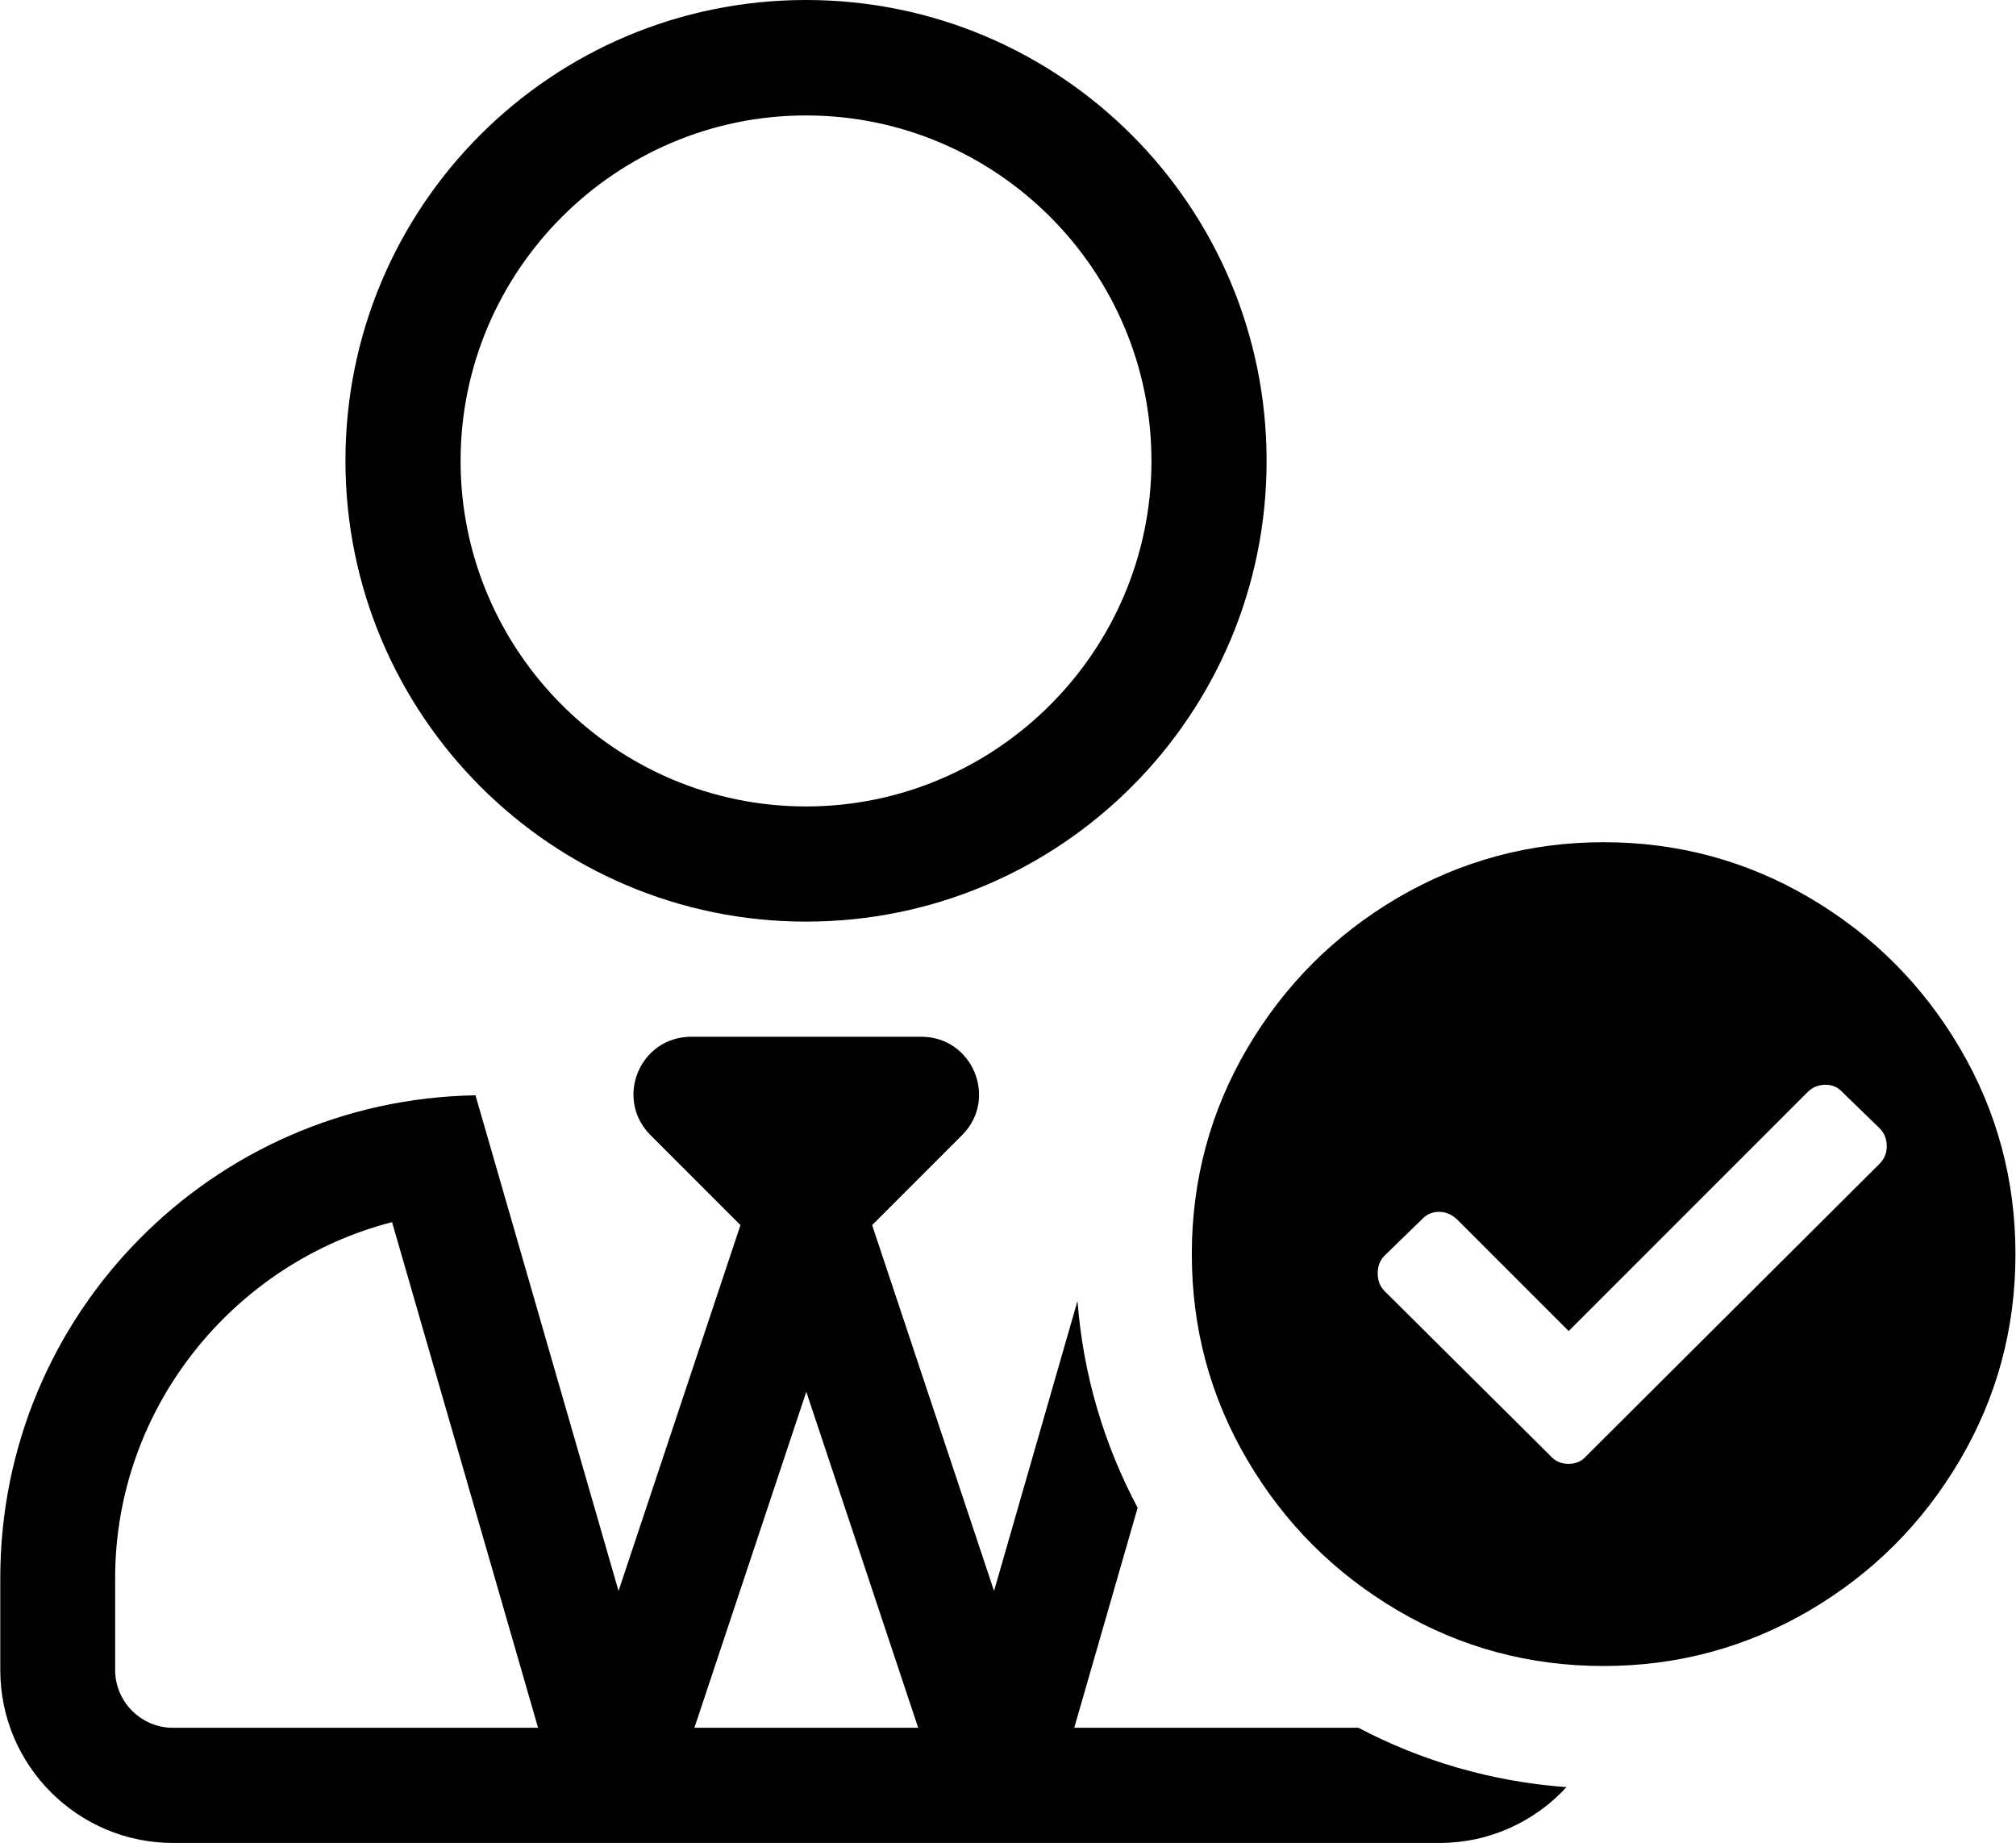
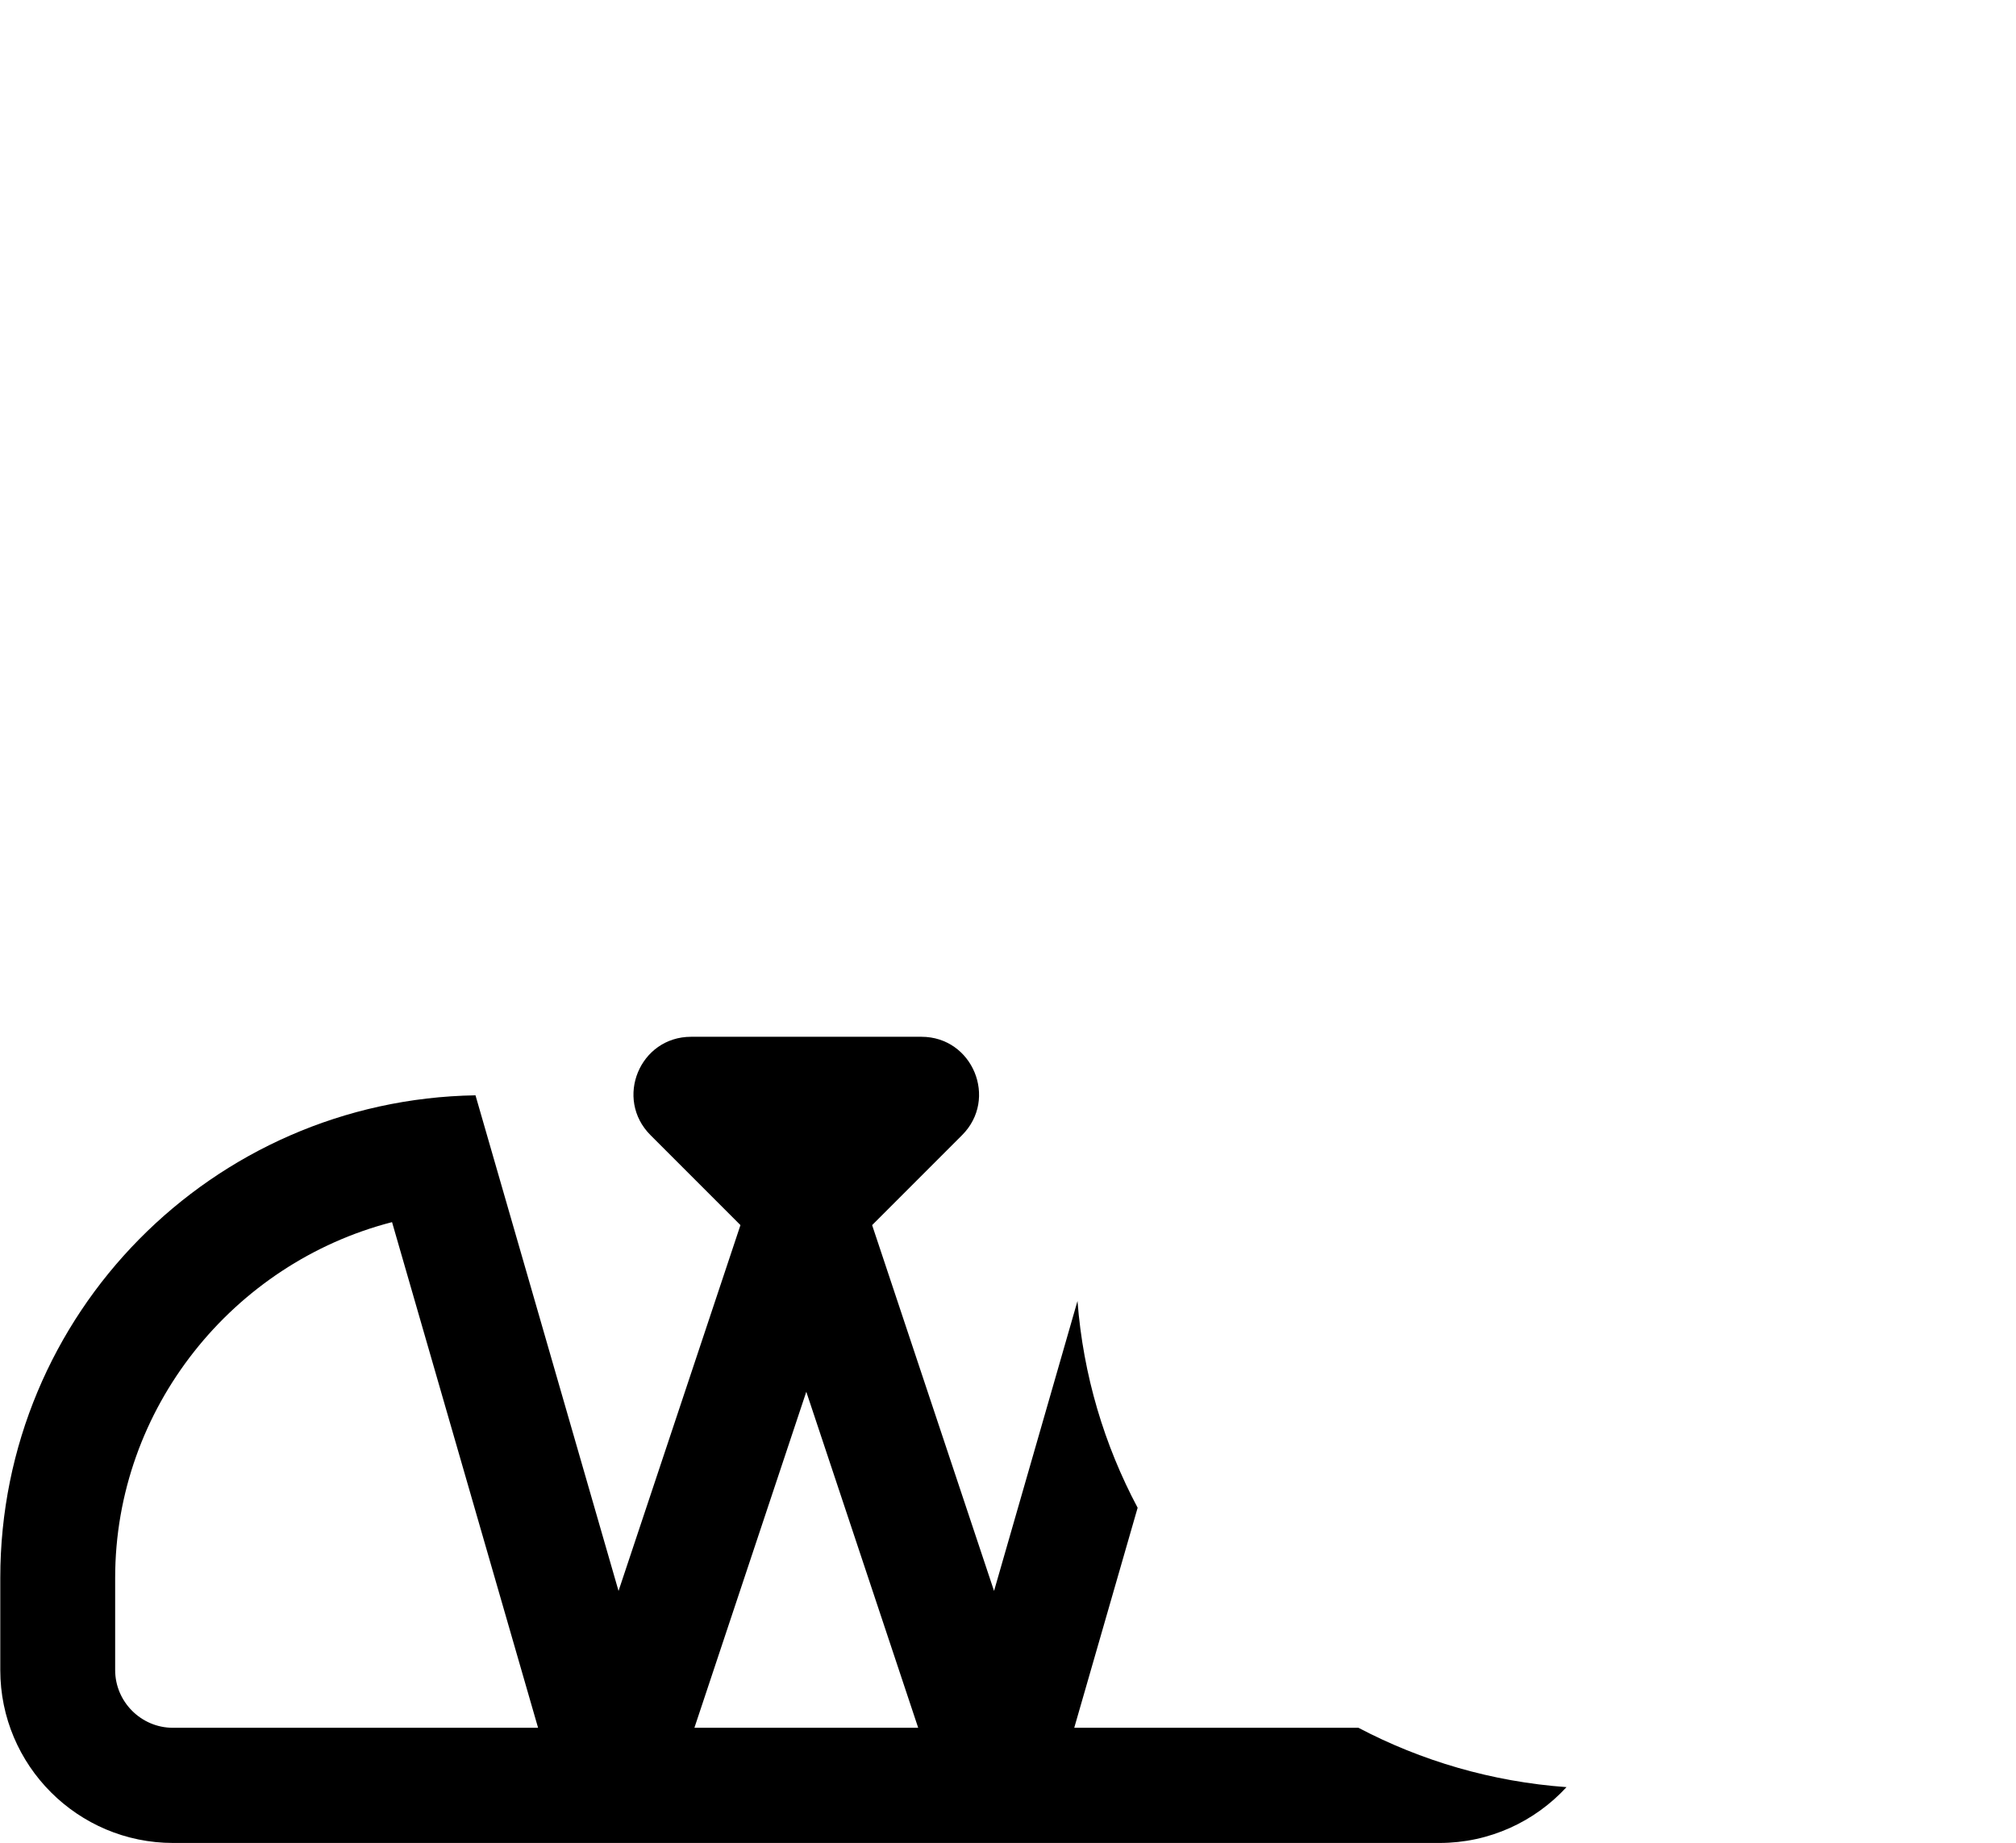
<svg xmlns="http://www.w3.org/2000/svg" width="744" height="680" viewBox="0.3 80.7 743.9 680.1">
-   <path d="M297.7 420.8c93.9 0 170-76.1 170-170S391.7 80.7 297.7 80.7s-170 76.1-170 170S203.9 420.8 297.7 420.8zM297.7 123.3c70.3 0 127.5 57.3 127.5 127.5s-57.3 127.5-127.5 127.5 -127.5-57.3-127.5-127.5S227.5 123.3 297.7 123.3z" />
  <path d="M396.7 718.3l23.4-81.2c-12.3-23.1-20.1-48.9-22.2-76.3l-30.8 107 -45-135 33.2-33.2c13.4-13.4 3.9-36.3-15-36.3h-85c-19 0-28.4 22.9-15 36.3l33.2 33.2 -45 135 -52.8-182.9C78.5 486.5 0.3 565.6 0.3 663v34c0 35.2 28.6 63.8 63.8 63.8H531.5c18.5 0 35.2-7.9 46.9-20.6 -27.6-2-53.6-9.7-76.8-21.9H396.7zM64 718.3L64 718.3c-11.7 0-21.3-9.6-21.3-21.3v-34c0-62.7 43.6-116.2 102.2-131.3l53.9 186.6H64zM256.5 718.3l41.3-124 41.3 124H256.5z" />
-   <path d="M723.6 467.5c-13.7-23.3-32.2-41.8-55.5-55.5 -23.3-13.7-48.7-20.5-76-20.5 -27.4 0-52.7 6.9-76 20.5 -23.3 13.7-41.8 32.2-55.5 55.5 -13.7 23.3-20.5 48.7-20.5 76 0 27.4 6.8 52.7 20.5 76 13.7 23.3 32.2 41.8 55.5 55.5 23.3 13.7 48.6 20.5 76 20.5 27.4 0 52.7-6.9 76-20.5 23.3-13.7 41.8-32.2 55.5-55.5 13.7-23.3 20.5-48.6 20.5-76C744.1 516.2 737.3 490.8 723.6 467.5zM693.9 510.2L585.7 618c-1.7 2-3.9 2.9-6.6 2.9 -2.7 0-4.9-1-6.6-2.9l-61.2-60.8c-1.7-1.7-2.6-3.9-2.6-6.6 0-2.7 0.9-4.9 2.6-6.6l13.6-13.2c1.7-1.9 3.9-2.9 6.4-2.9 2.6 0 4.8 1 6.8 2.9l41.1 41.1 88-88c1.9-2 4.2-2.9 6.8-2.9s4.7 1 6.4 2.9l13.6 13.2c1.7 1.7 2.6 3.9 2.6 6.6S695.6 508.5 693.9 510.2z" />
</svg>